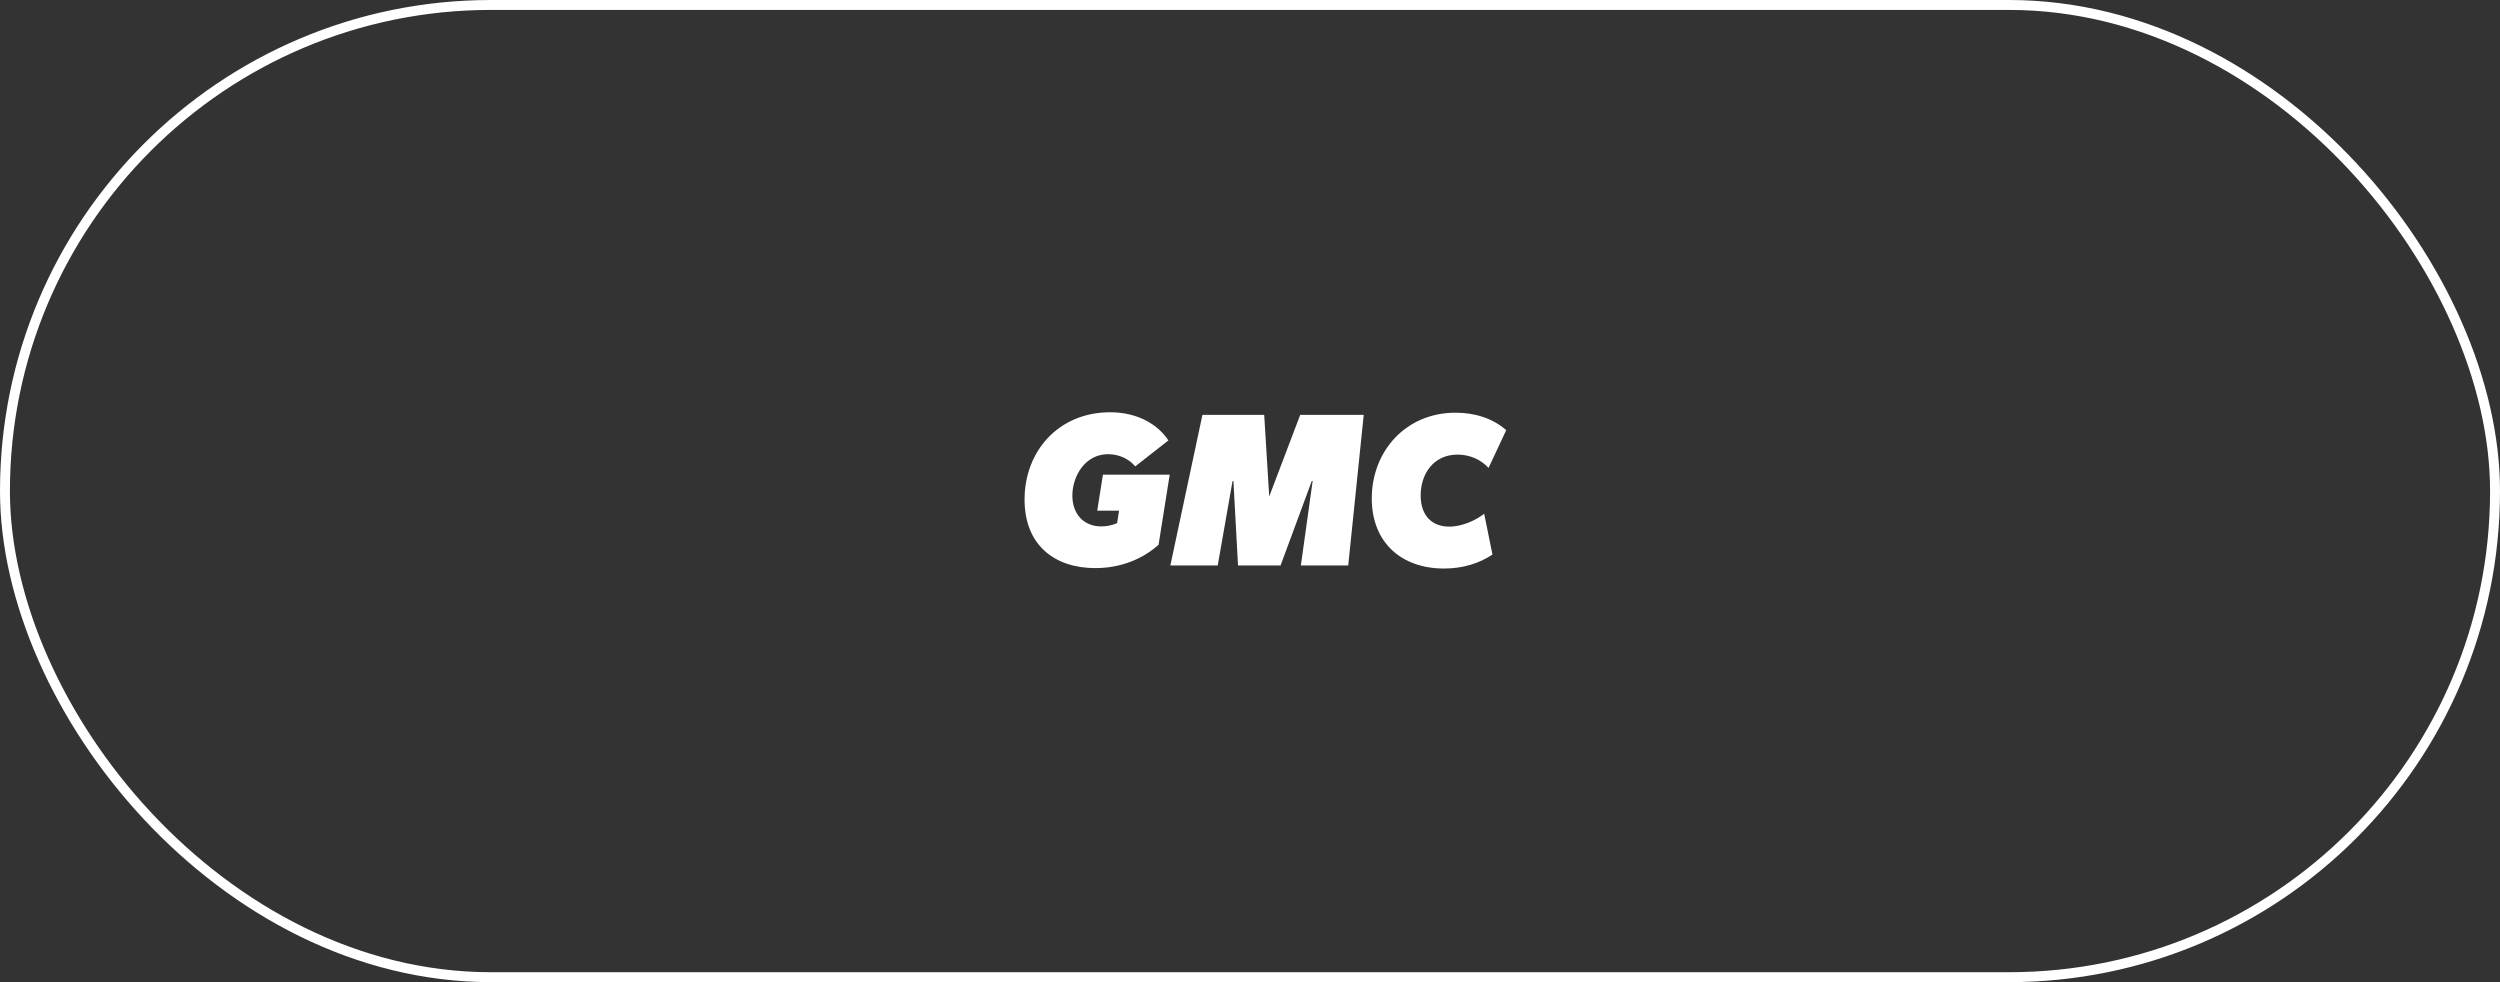
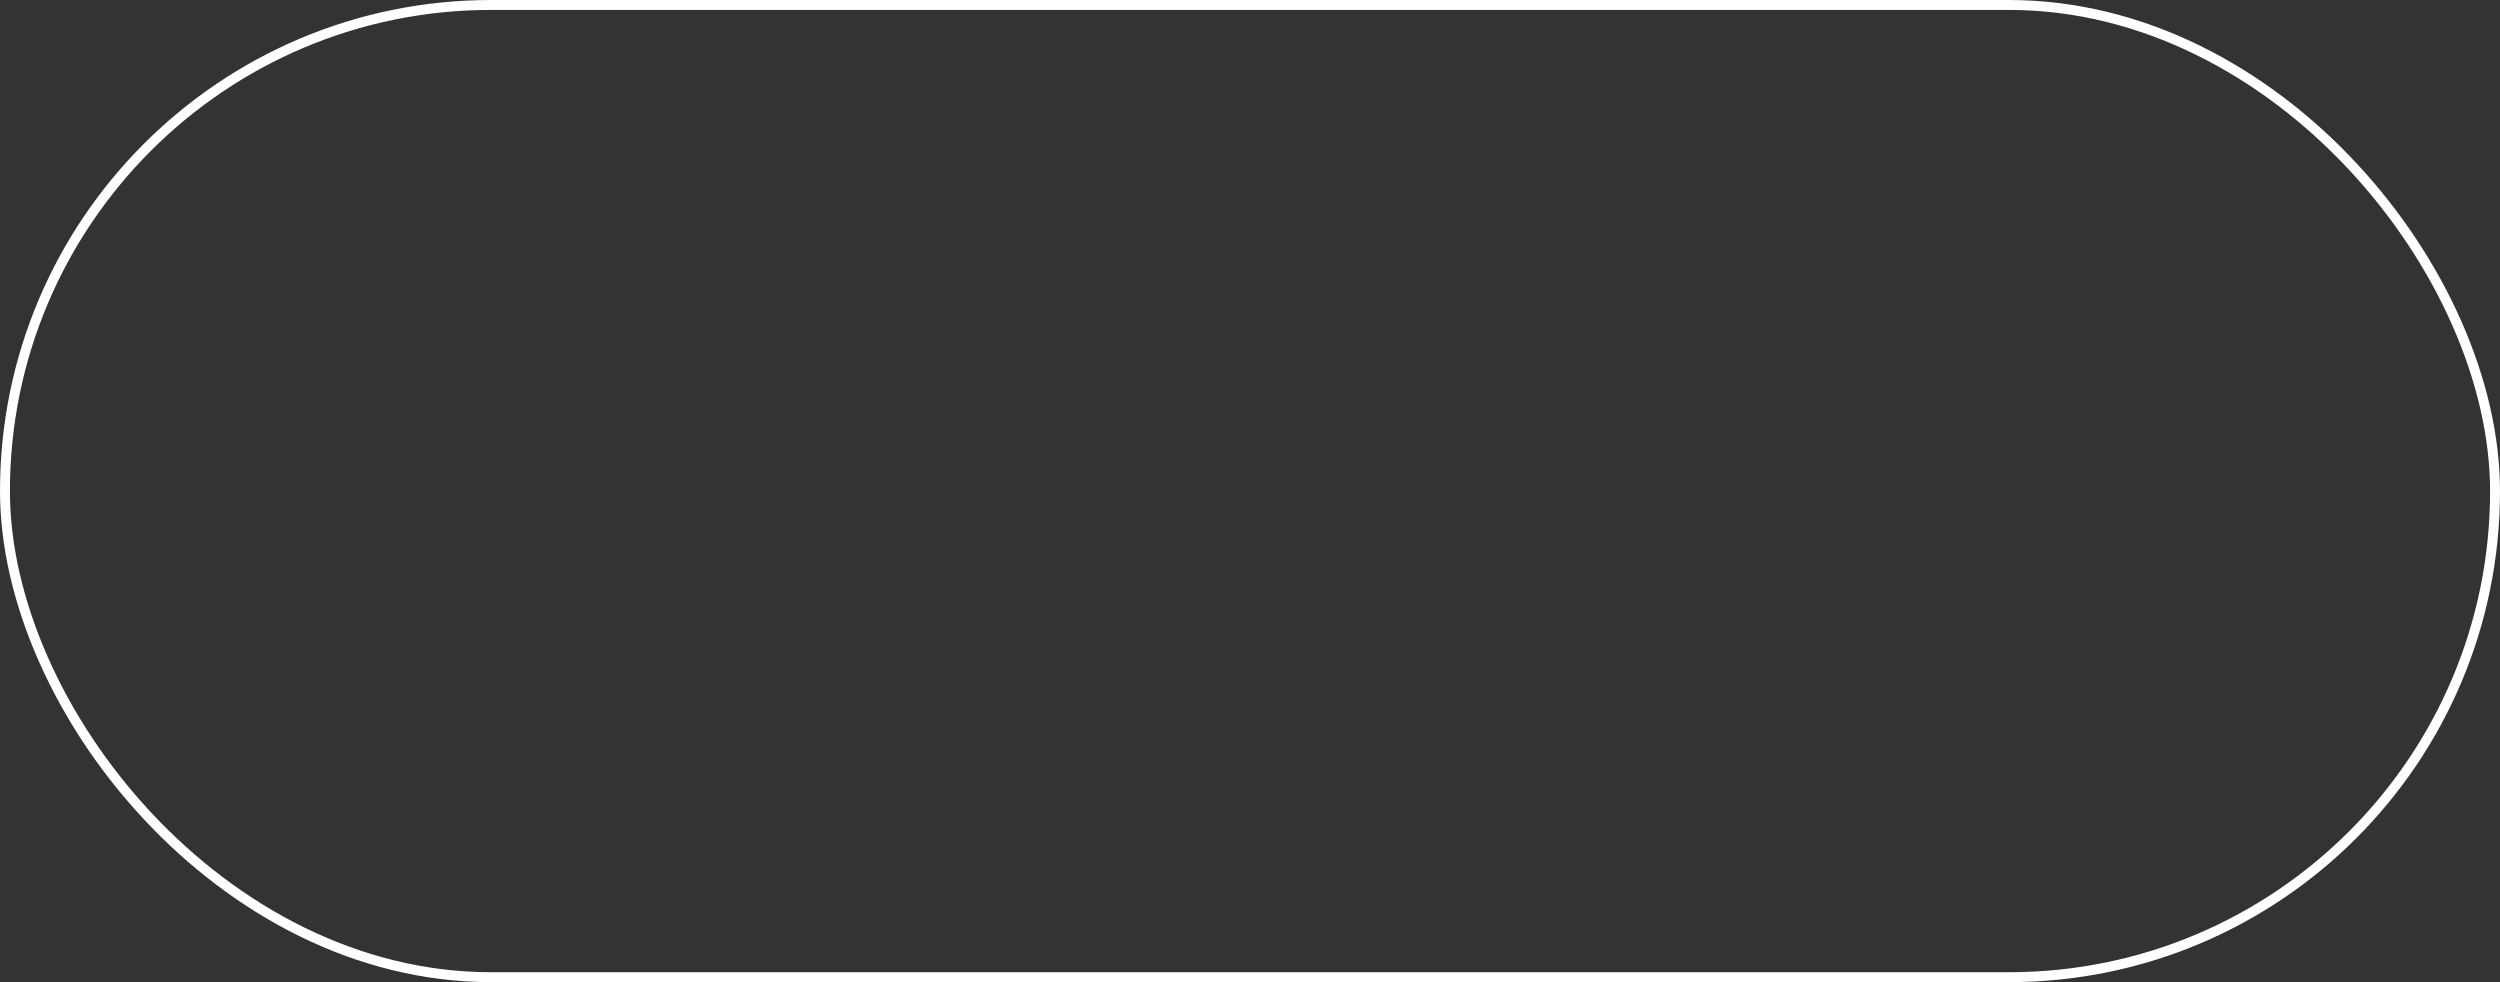
<svg xmlns="http://www.w3.org/2000/svg" width="252" height="99" viewBox="0 0 252 99" fill="none">
  <rect x="0" y="0" width="252" height="99" fill="#333333" stroke="none" />
  <rect x="0.5" y="0.5" width="251" height="98" rx="49" stroke="white" />
-   <path d="M110.404 57.264C106.312 57.264 103.276 54.954 103.276 50.356C103.276 45.45 106.73 41.556 111.9 41.556C114.782 41.556 116.784 42.876 117.774 44.394L114.43 47.012C113.858 46.308 112.846 45.78 111.702 45.78C109.37 45.78 108.094 48.002 108.094 49.96C108.094 51.83 109.26 53.062 110.998 53.062C111.46 53.062 112.076 52.974 112.604 52.732L112.802 51.478H110.602L111.174 47.848H117.906L116.784 54.91C115.134 56.384 112.934 57.264 110.404 57.264ZM117.971 57L121.205 41.82H127.431L127.937 50.048L131.061 41.82H137.463L135.901 57H131.127L132.315 48.486H132.227L129.081 57H124.791L124.329 48.486H124.241L122.745 57H117.971ZM145.557 57.308C141.267 57.308 138.275 54.69 138.275 50.246C138.275 45.494 141.685 41.6 146.723 41.6C148.659 41.6 150.485 42.172 151.827 43.36L150.045 47.166C149.231 46.286 148.109 45.824 146.921 45.824C144.523 45.824 143.203 47.738 143.203 49.938C143.203 52.028 144.391 53.084 146.085 53.084C147.427 53.084 148.835 52.402 149.605 51.786L150.441 55.9C149.121 56.78 147.471 57.308 145.557 57.308Z" fill="white" />
</svg>